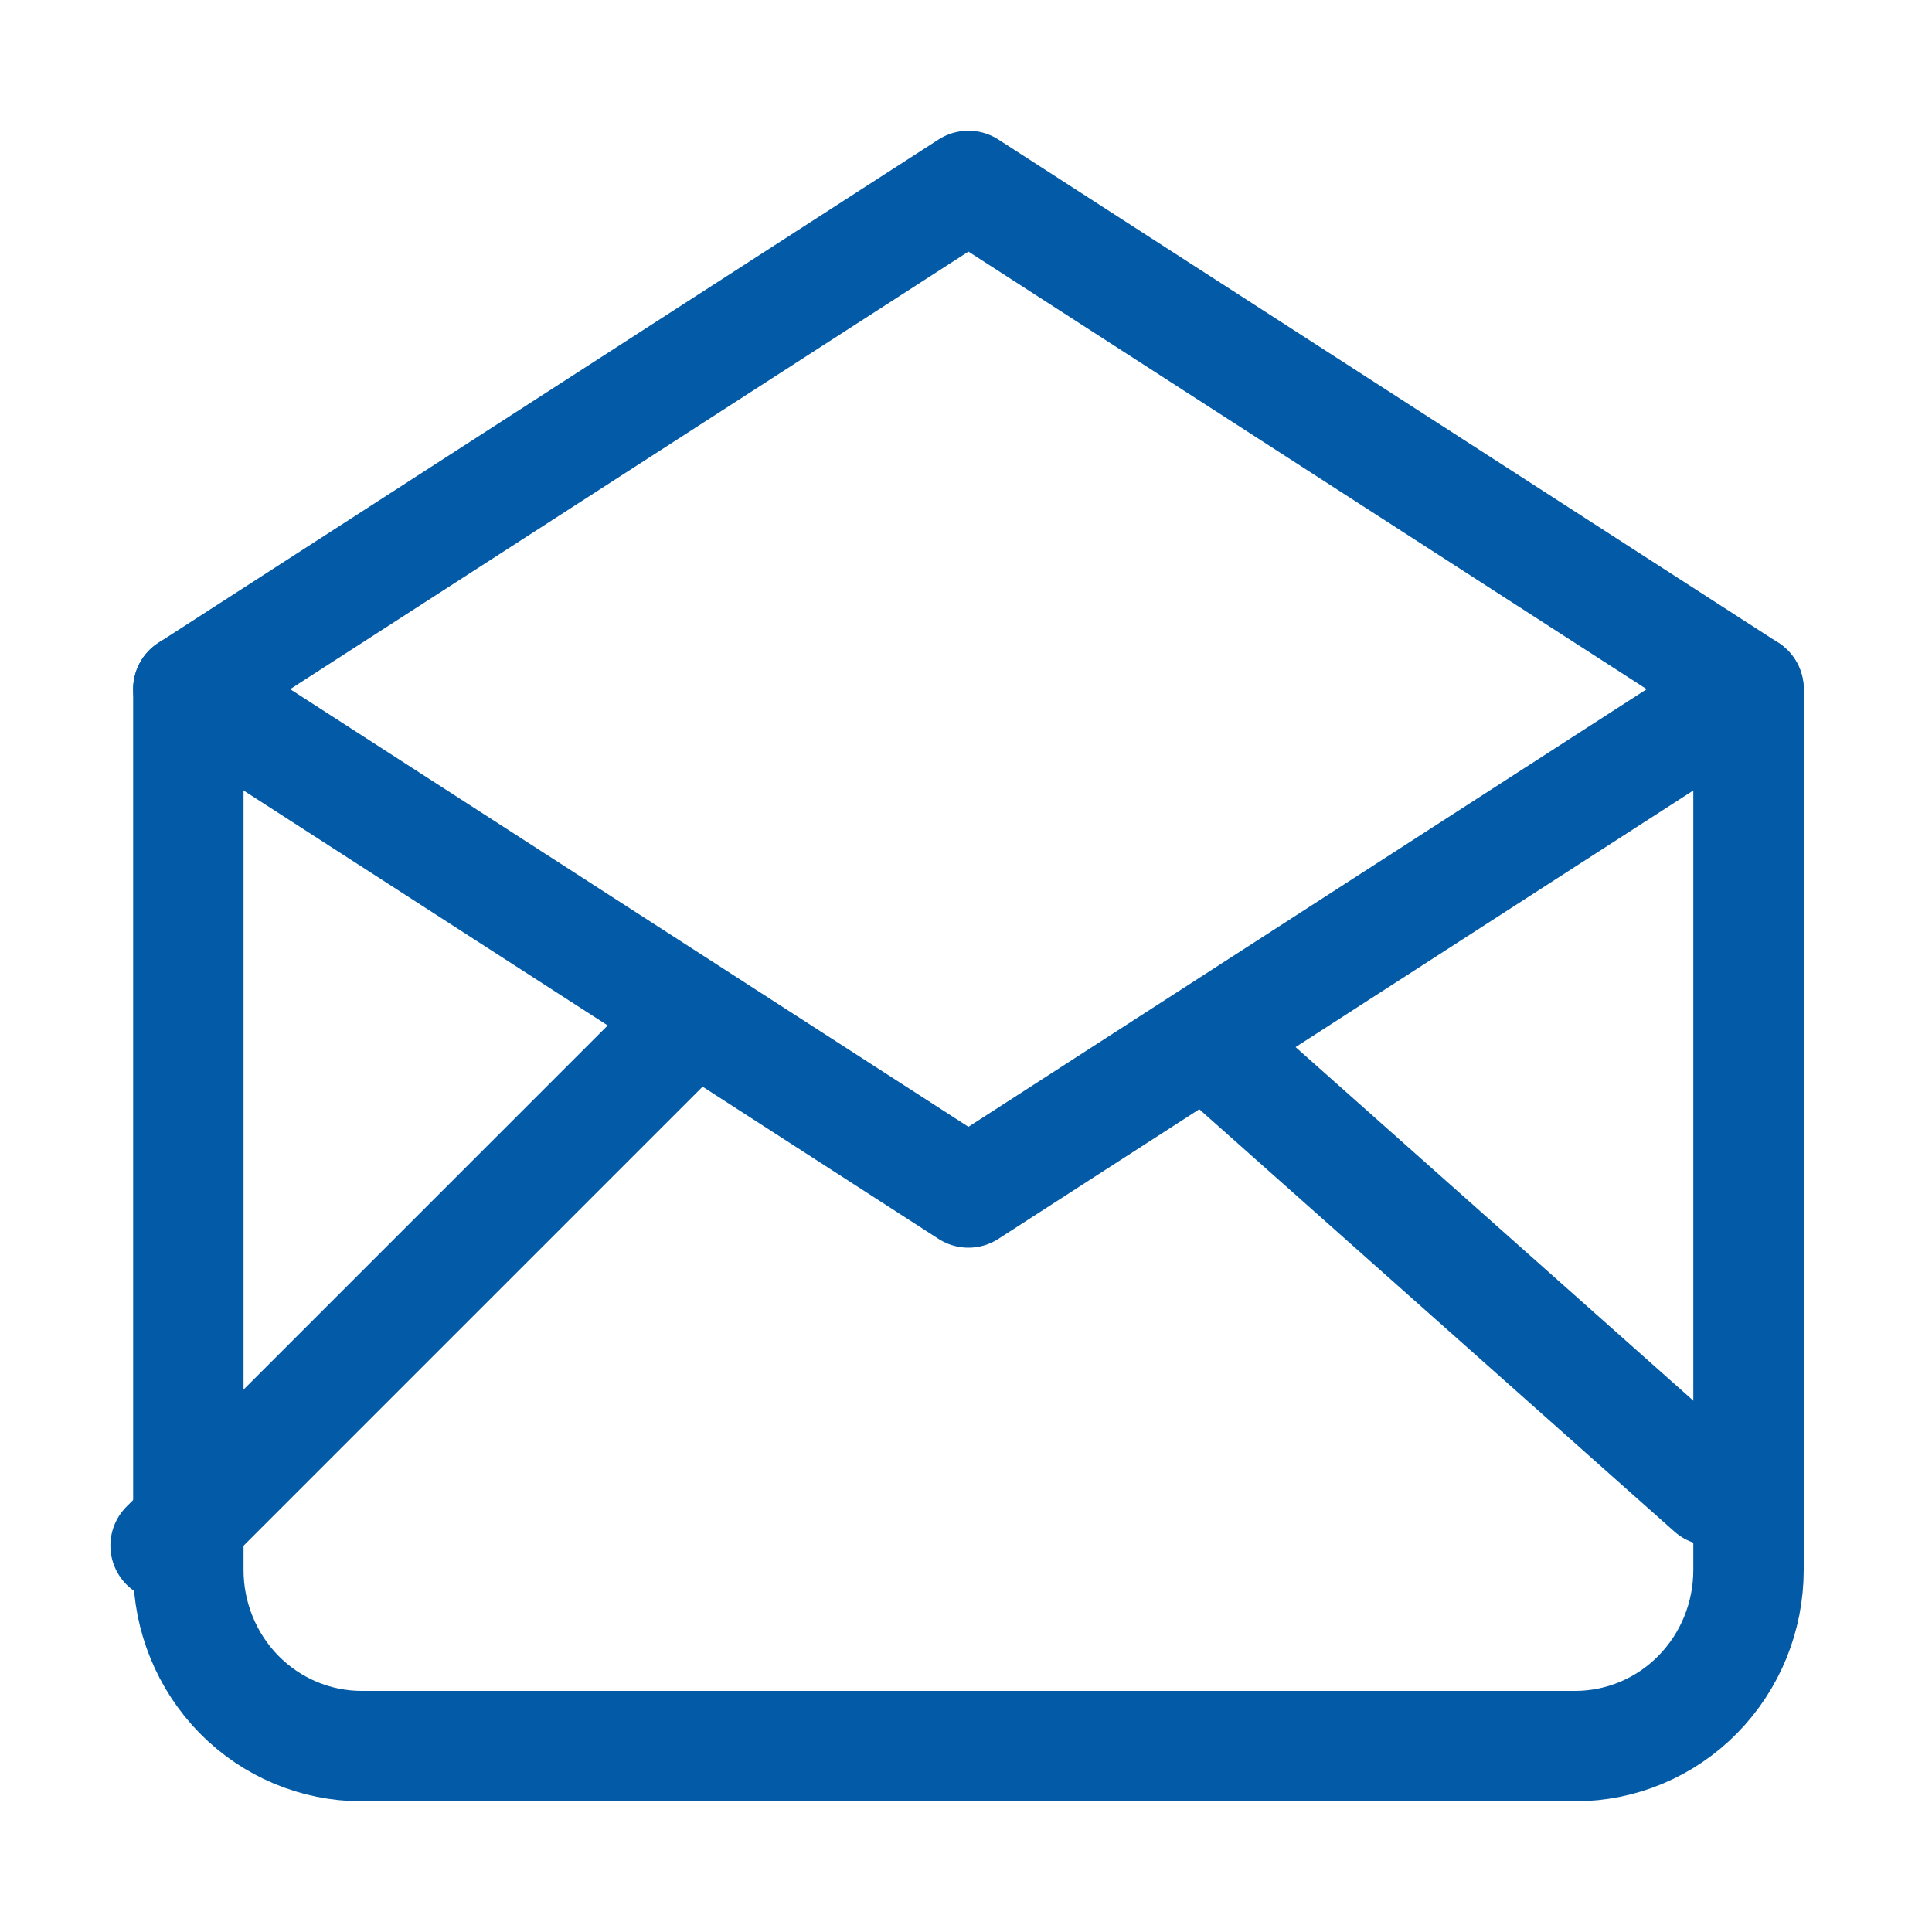
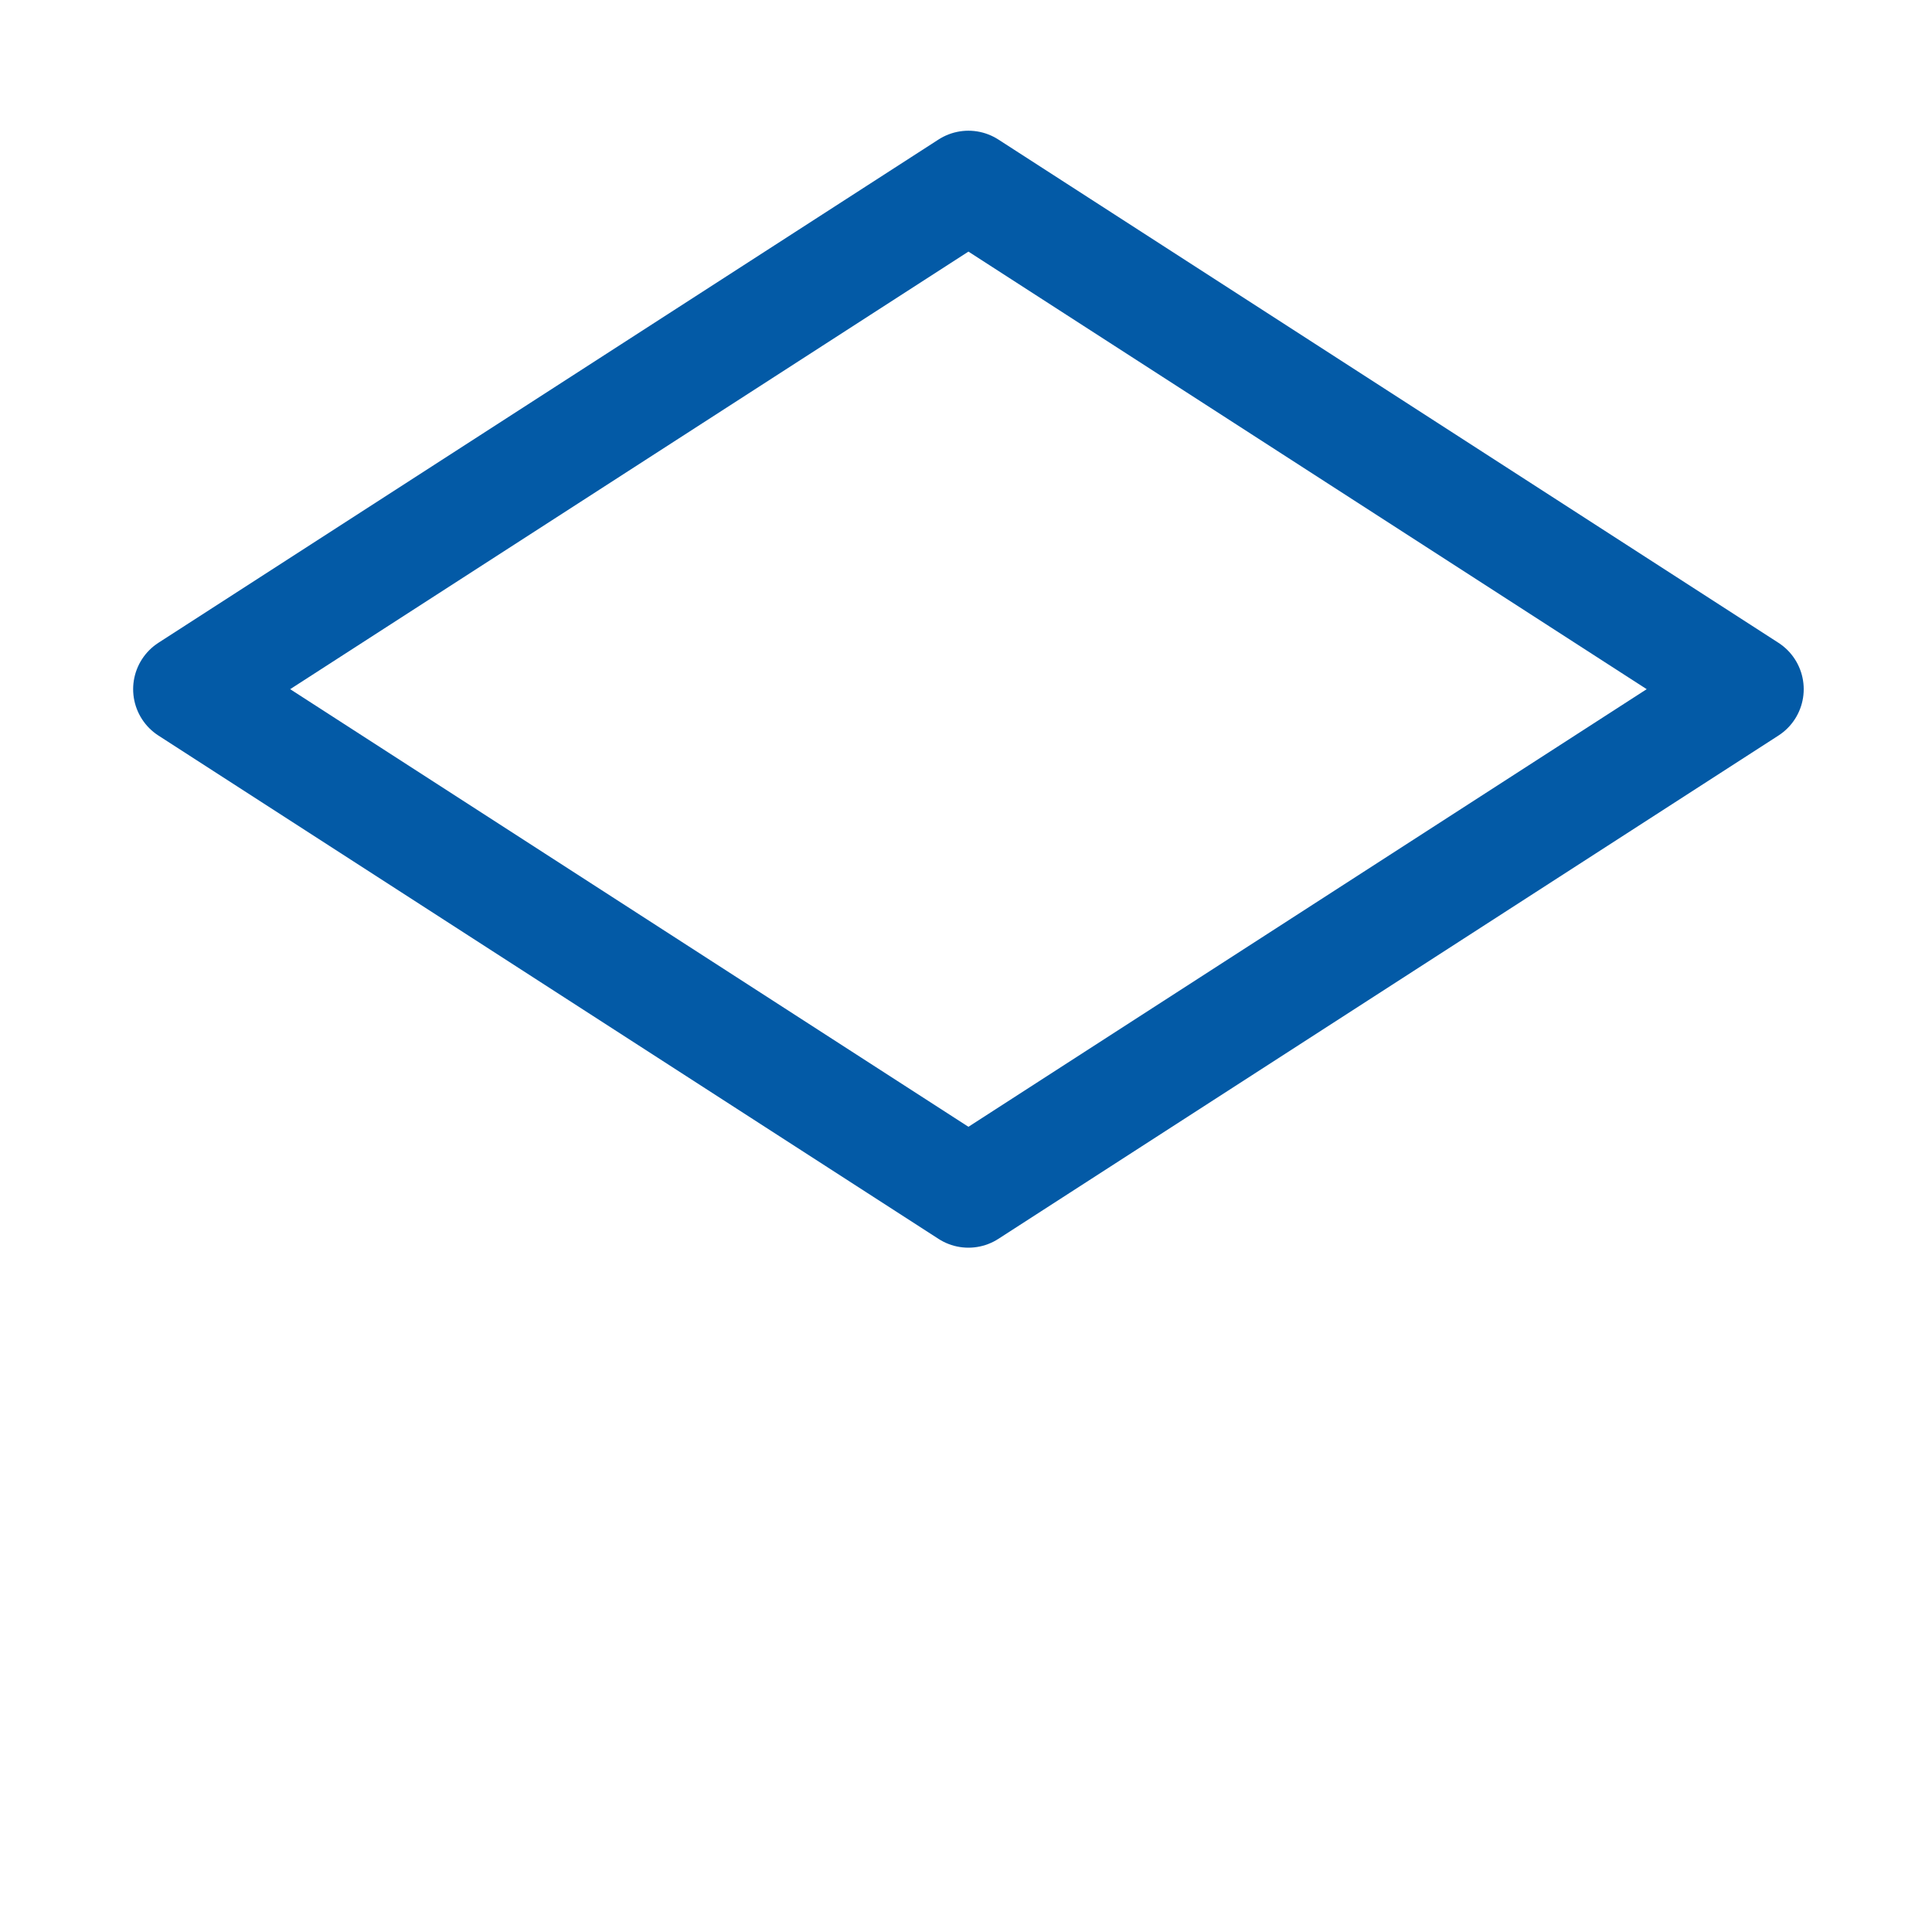
<svg xmlns="http://www.w3.org/2000/svg" width="35" height="35" viewBox="0 0 35 35" fill="none">
  <g clip-path="url(#clip0_10_3662)">
-     <path d="M3.412 12.485L17.544 21.603L31.676 12.485L17.544 3.368L3.412 12.485Z" stroke="#035AA6" stroke-width="2" stroke-linecap="round" stroke-linejoin="round" />
-     <path d="M31.676 12.485V28.441C31.676 29.288 31.346 30.099 30.756 30.698C30.168 31.296 29.369 31.632 28.536 31.632H6.552C5.719 31.632 4.92 31.296 4.331 30.698C3.743 30.099 3.412 29.288 3.412 28.441V12.485" stroke="#035AA6" stroke-width="2" stroke-linecap="round" stroke-linejoin="round" />
-     <path d="M3 28L12 19" stroke="#035AA6" stroke-width="2" stroke-linecap="round" stroke-linejoin="round" />
-     <path d="M22 19L31 27" stroke="#035AA6" stroke-width="2" stroke-linecap="round" stroke-linejoin="round" />
+     <path d="M3.412 12.485L17.544 21.603L31.676 12.485L17.544 3.368Z" stroke="#035AA6" stroke-width="2" stroke-linecap="round" stroke-linejoin="round" />
  </g>
  <defs>
    <clipPath id="clip0_10_3662">
      <rect width="31" height="31" fill="white" transform="translate(2 2)" />
    </clipPath>
  </defs>
</svg>